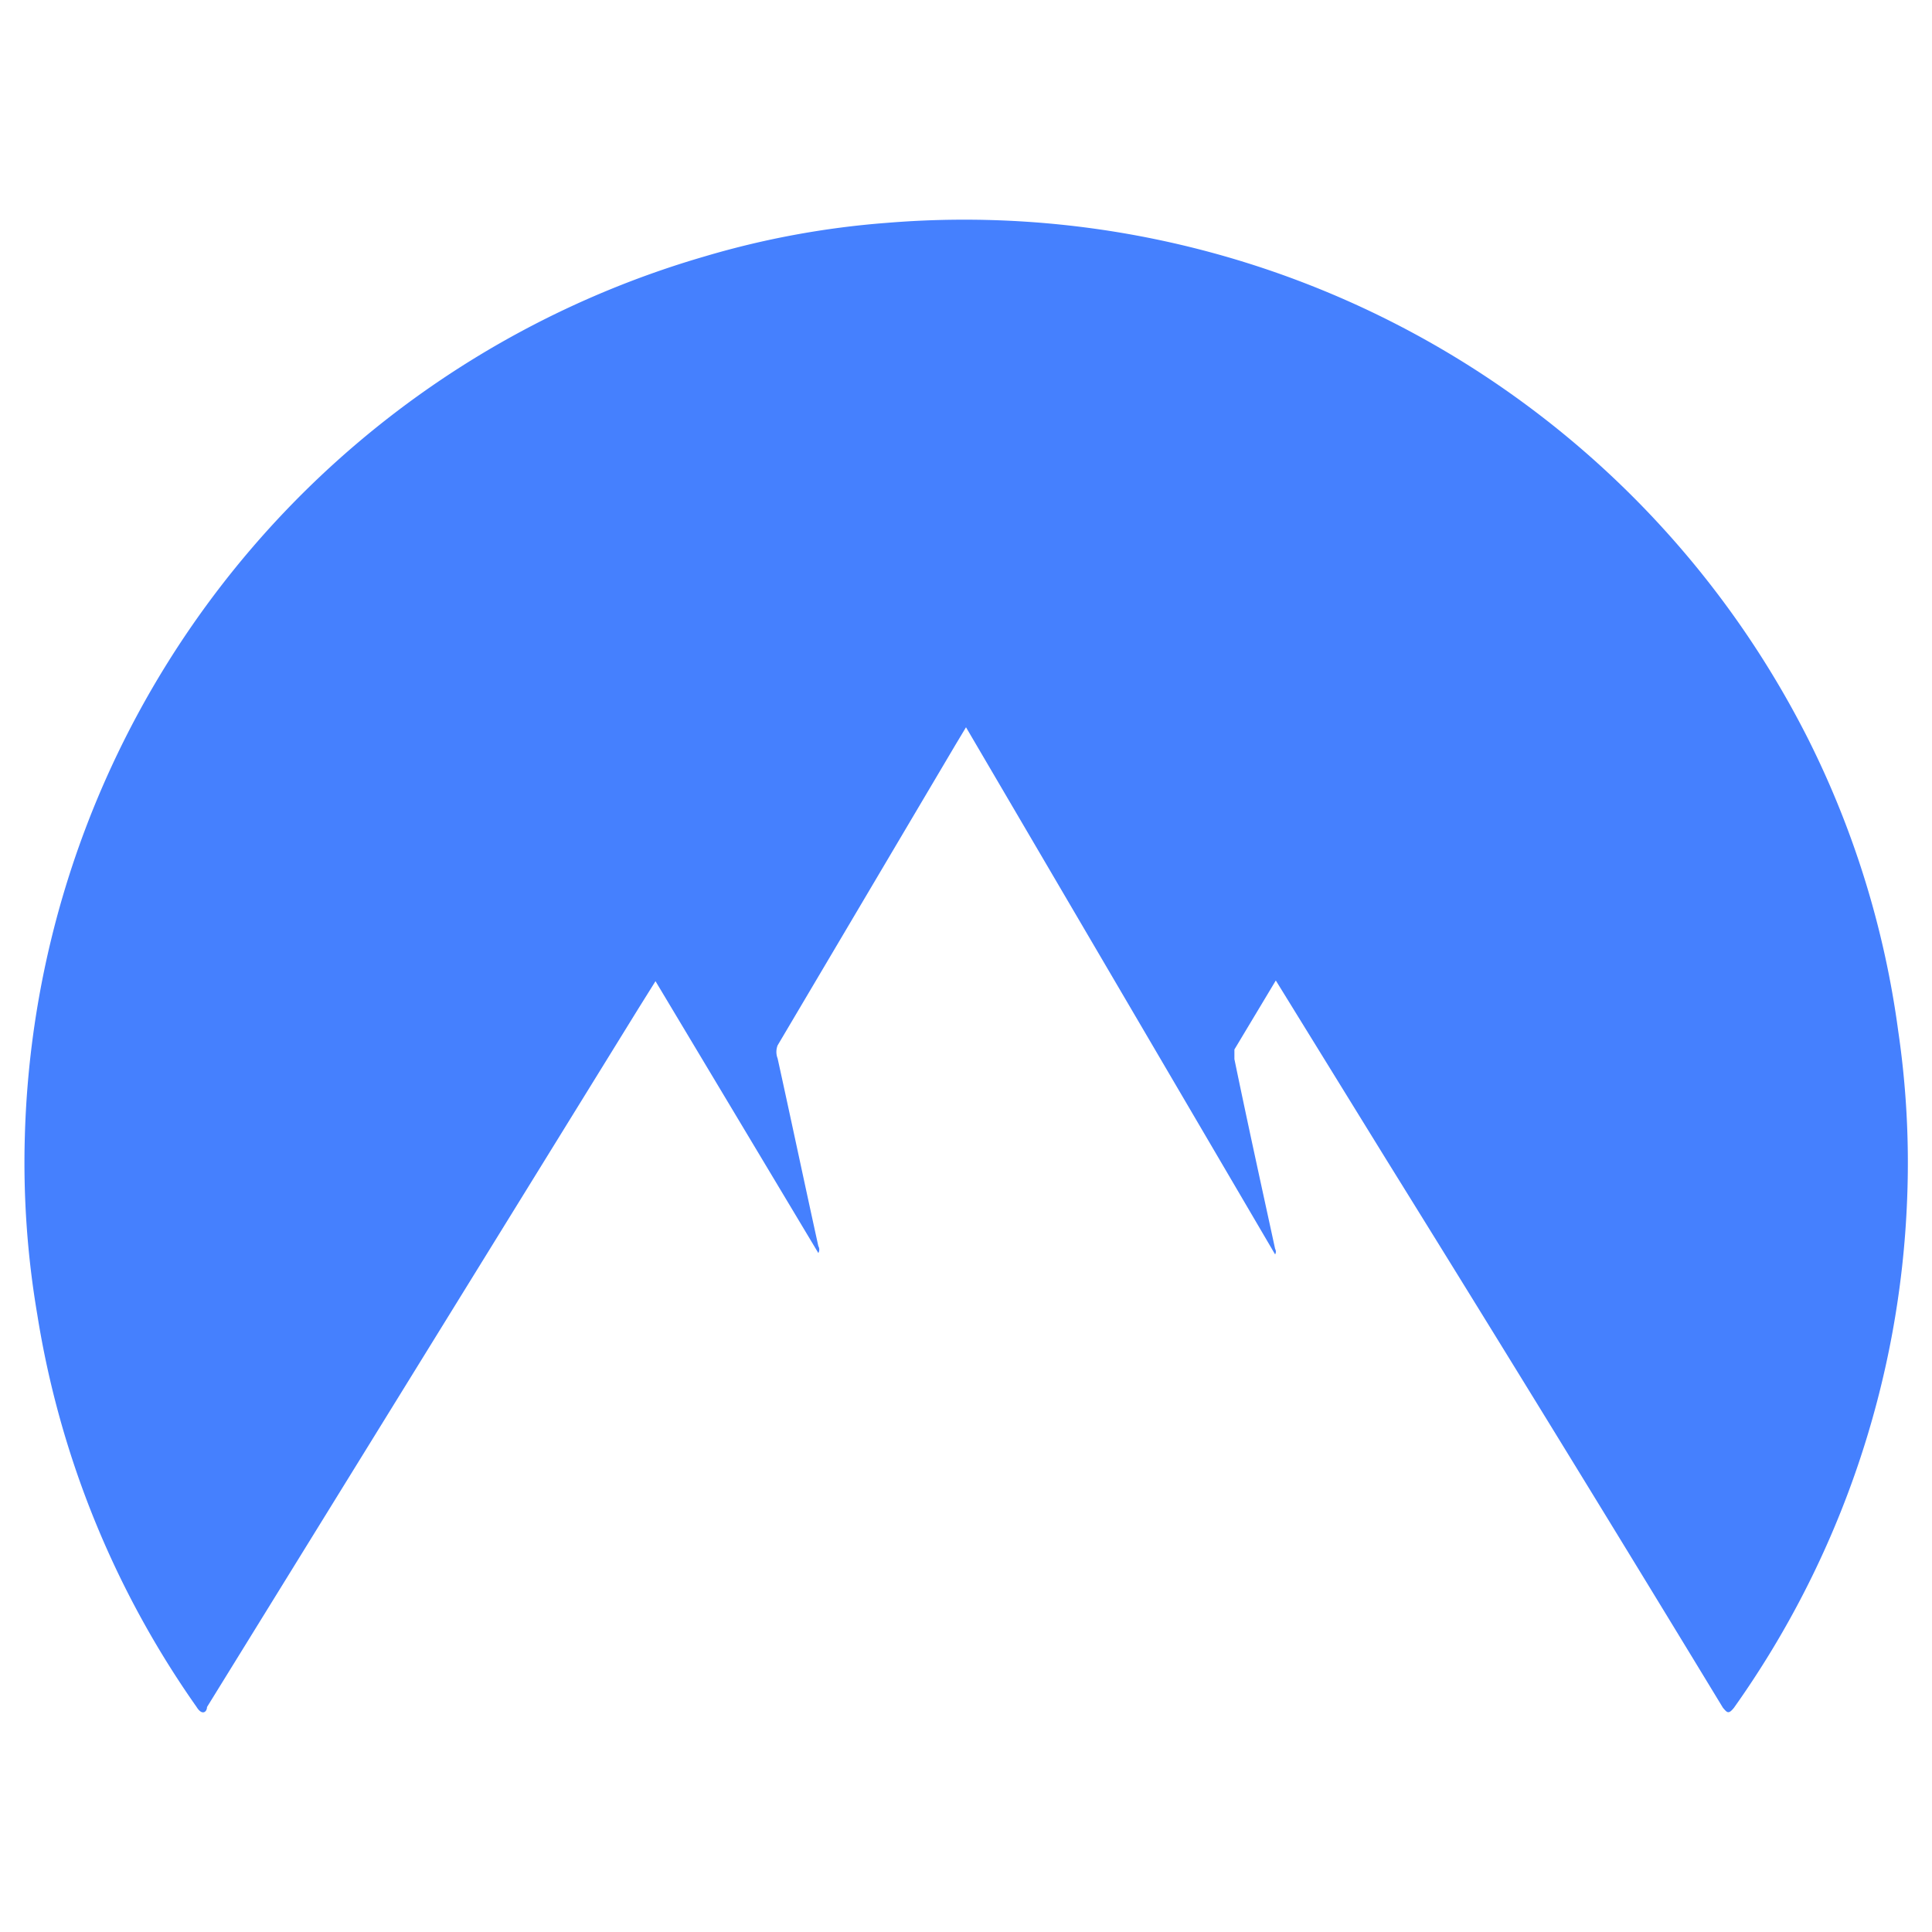
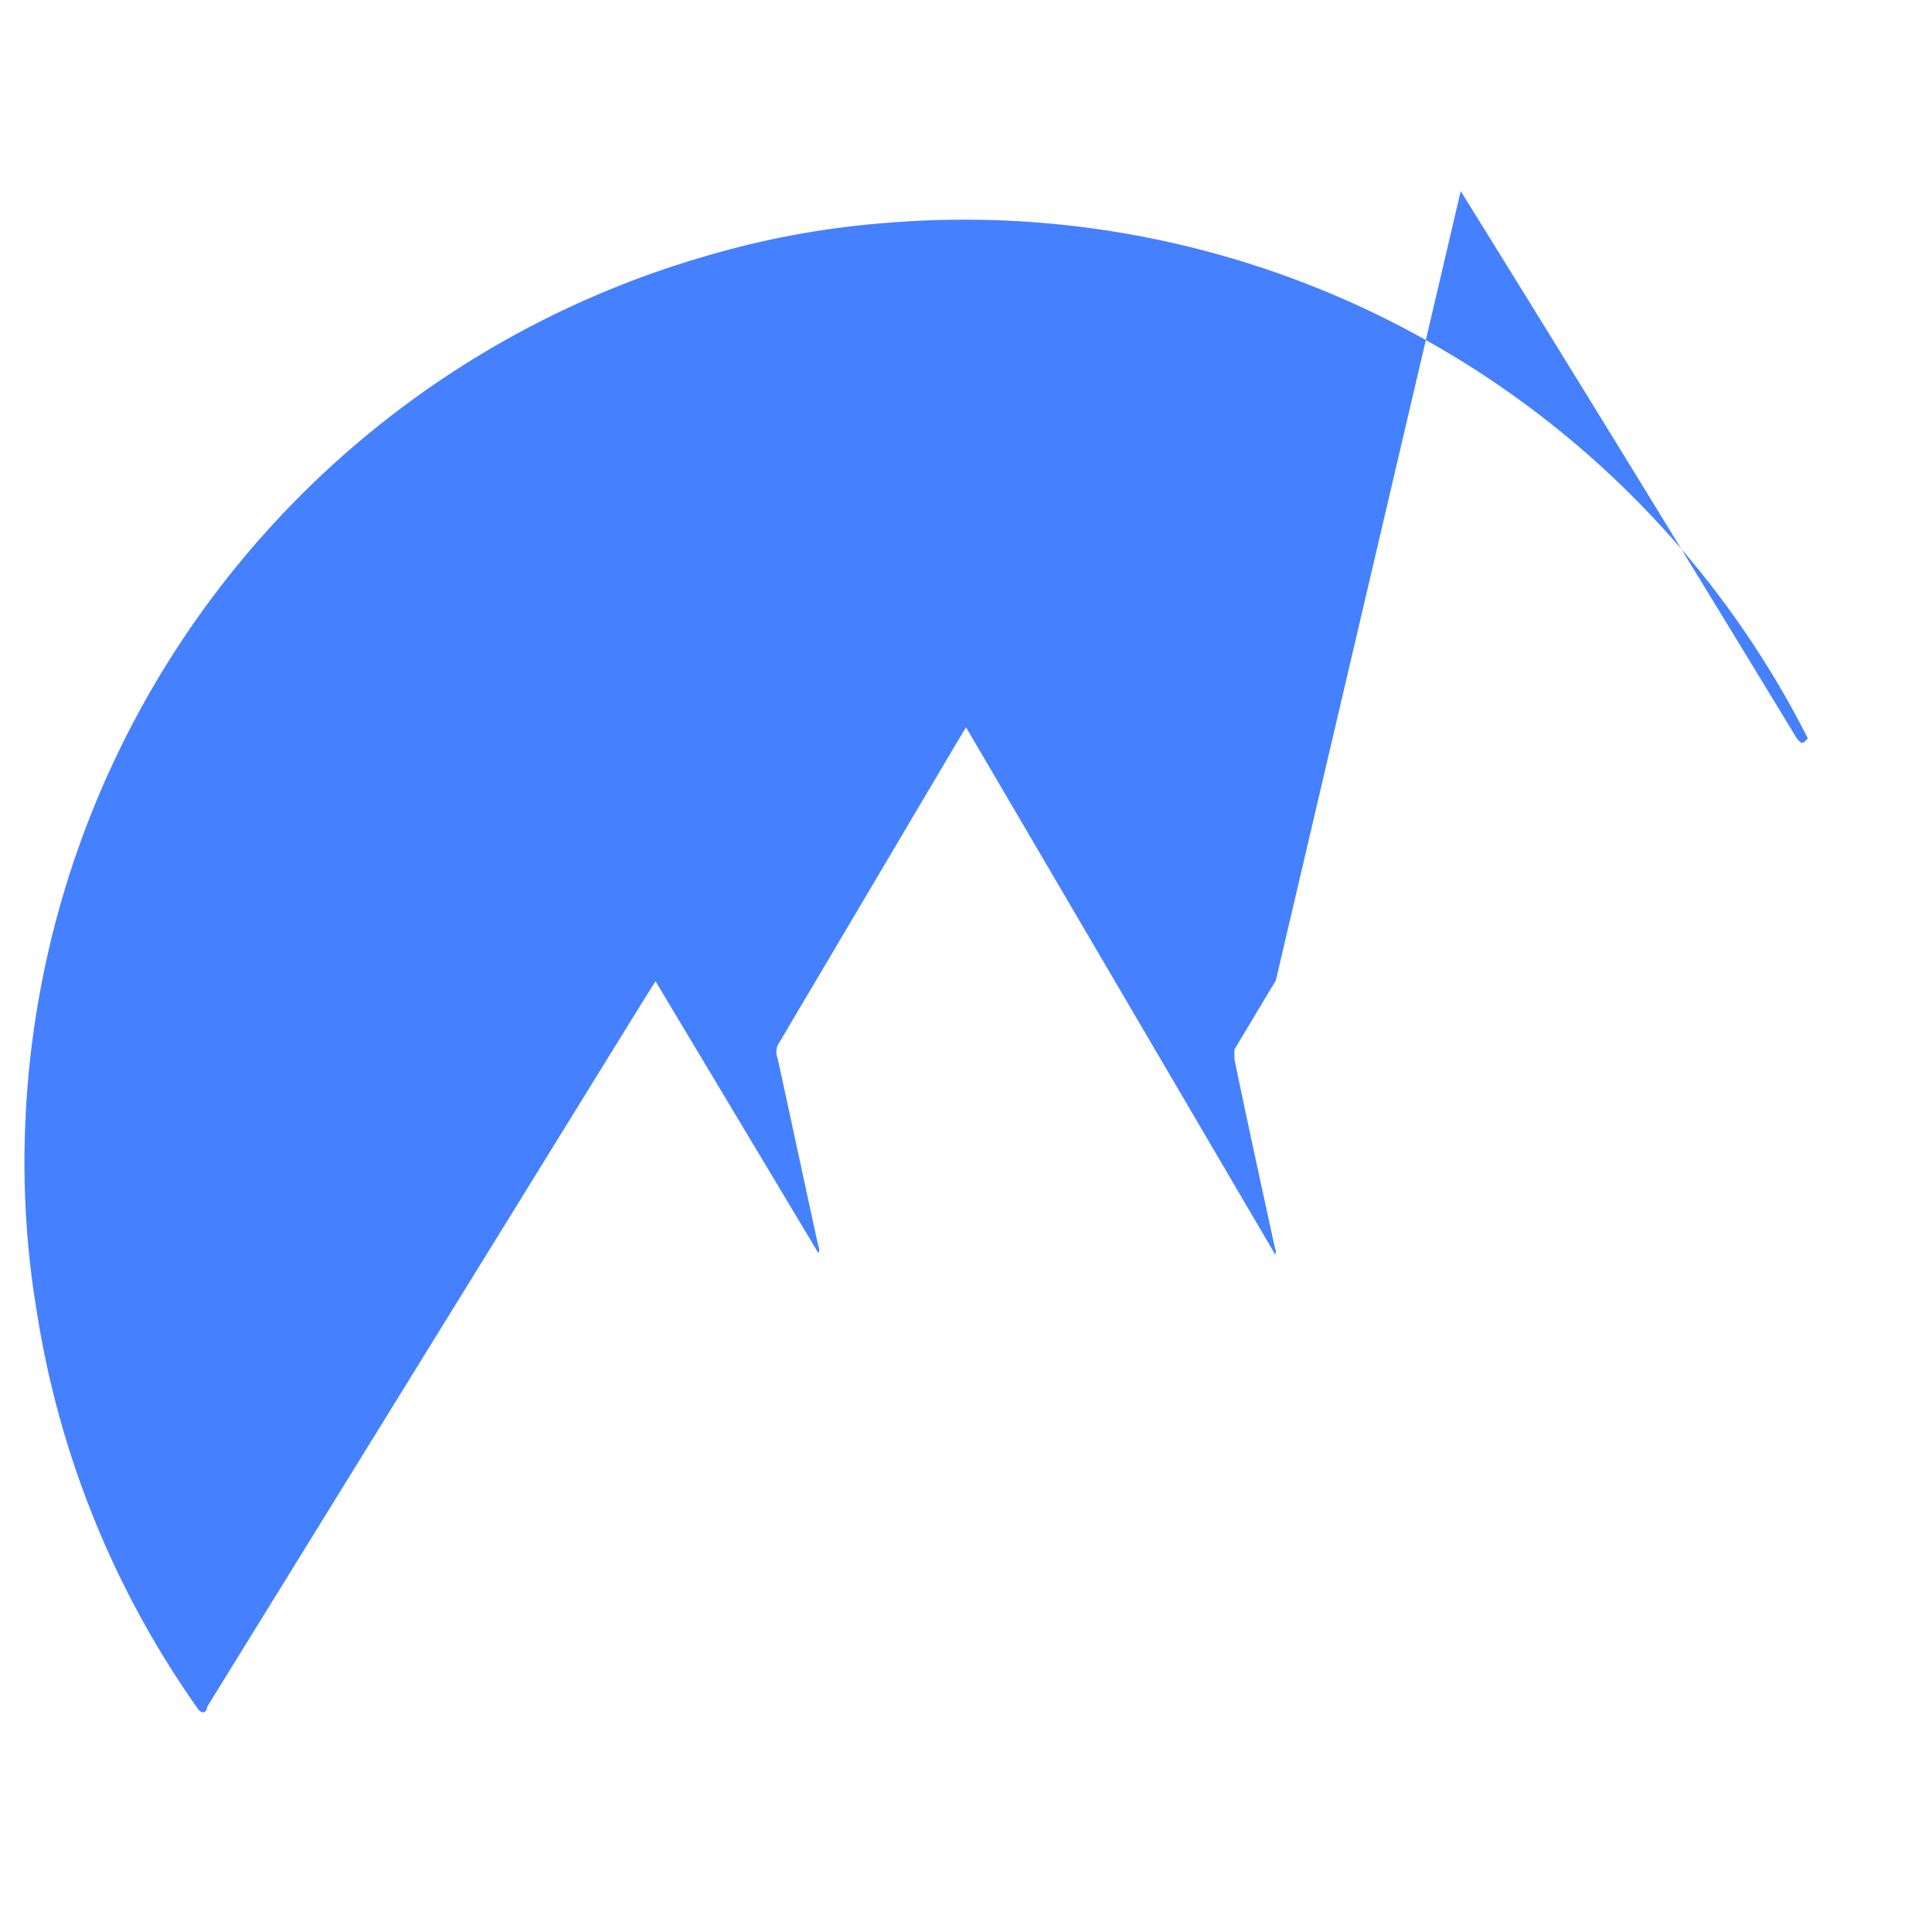
<svg xmlns="http://www.w3.org/2000/svg" id="Capa_1" data-name="Capa 1" viewBox="0 0 28 28">
-   <path d="M18.49,14.21l-.6,1s0,.09,0,.14c.19.92.39,1.83.59,2.75a.08.08,0,0,1,0,.08L14,10.54l-.15.25-2.58,4.36a.26.26,0,0,0,0,.19c.2.91.39,1.81.59,2.72a.1.1,0,0,1,0,.1L9.5,14.22l-.25.4L3,24.74c0,.07-.07.13-.15,0A13.58,13.58,0,0,1,.54,19.05a13.13,13.13,0,0,1-.18-2.58A13.67,13.67,0,0,1,10.2,3.72a12.63,12.63,0,0,1,2.65-.49A13.7,13.7,0,0,1,26.2,10.7a13.4,13.4,0,0,1,1.31,4.24,13.11,13.11,0,0,1,.13,2.43,13.63,13.63,0,0,1-2.51,7.38c-.08.1-.1.07-.16,0q-2.43-4-4.87-7.93Z" style="fill:#4580fe" />
+   <path d="M18.49,14.21l-.6,1s0,.09,0,.14c.19.92.39,1.83.59,2.75a.08.08,0,0,1,0,.08L14,10.54l-.15.25-2.58,4.36a.26.26,0,0,0,0,.19c.2.91.39,1.81.59,2.72a.1.1,0,0,1,0,.1L9.5,14.22l-.25.4L3,24.74c0,.07-.07.13-.15,0A13.58,13.58,0,0,1,.54,19.05a13.13,13.13,0,0,1-.18-2.58A13.67,13.67,0,0,1,10.2,3.72a12.63,12.63,0,0,1,2.65-.49A13.7,13.7,0,0,1,26.2,10.7c-.08.1-.1.07-.16,0q-2.43-4-4.87-7.93Z" style="fill:#4580fe" />
</svg>